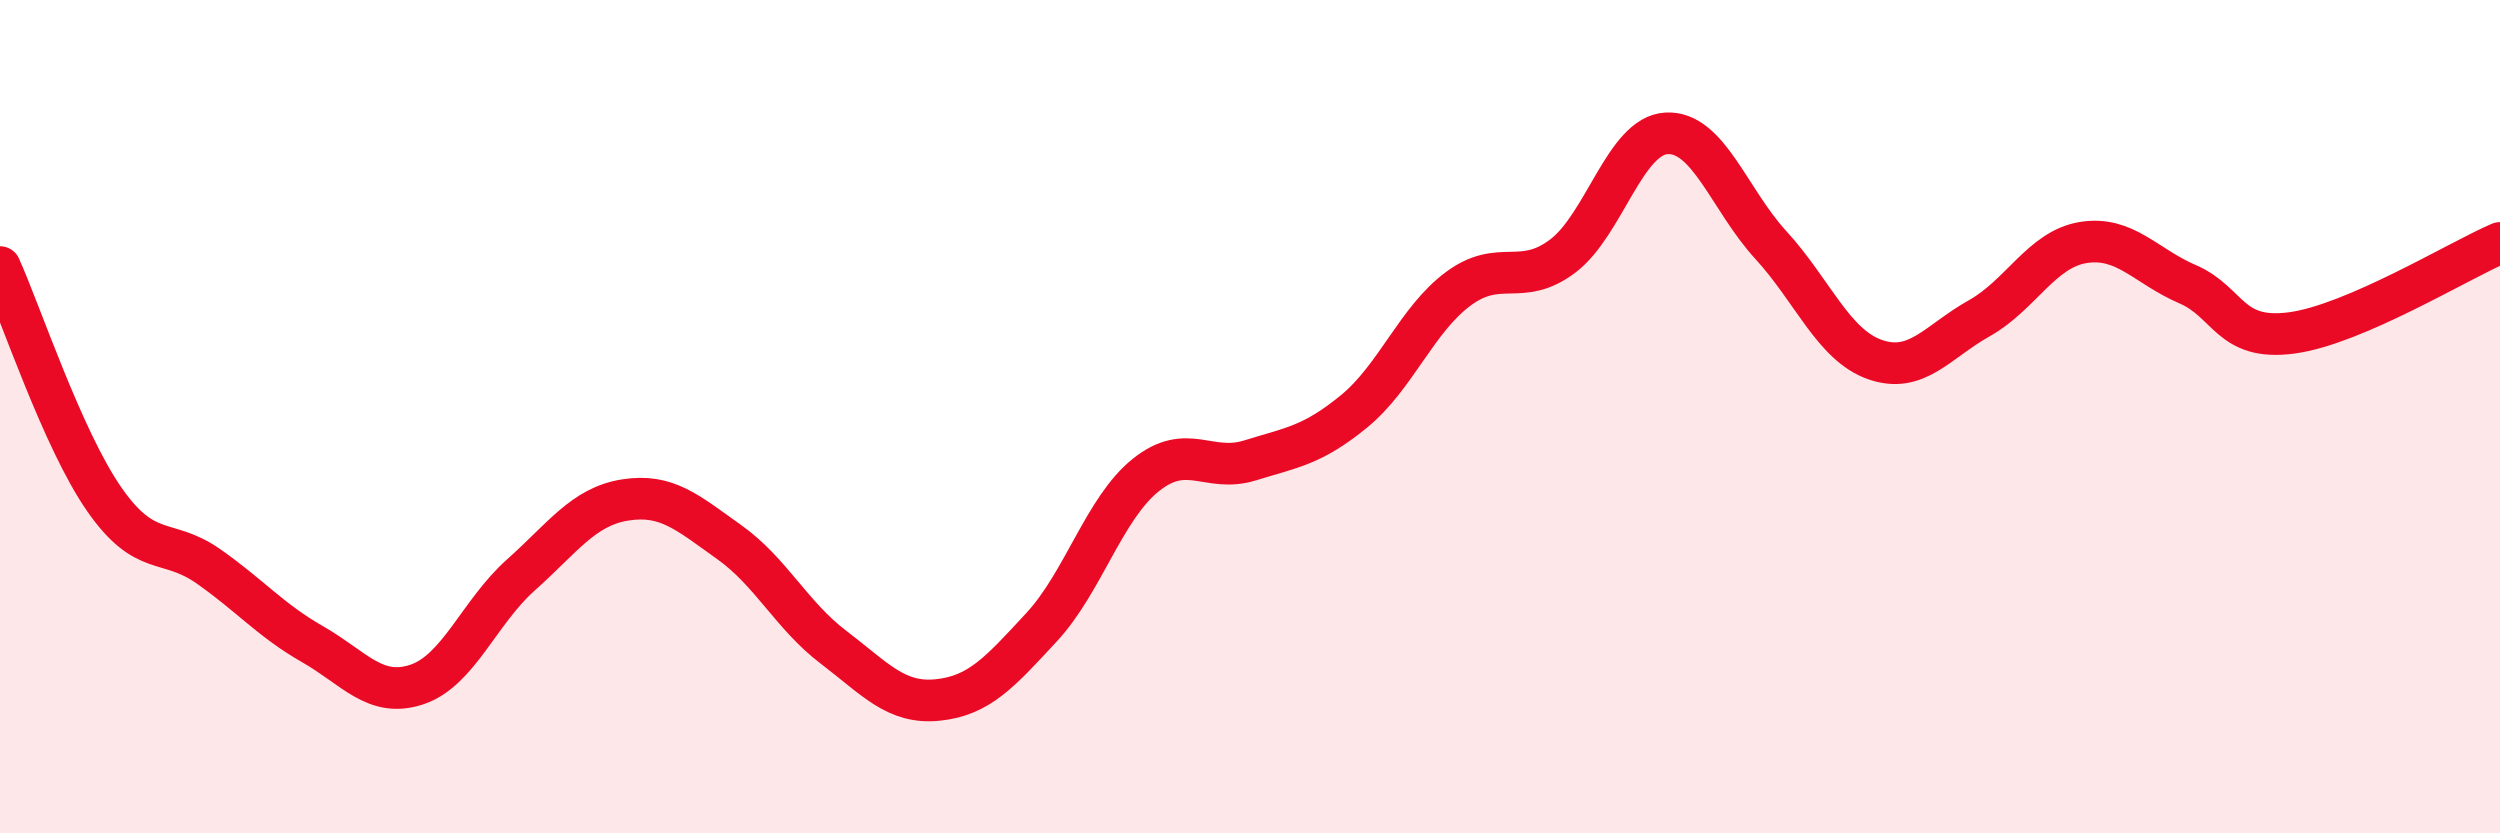
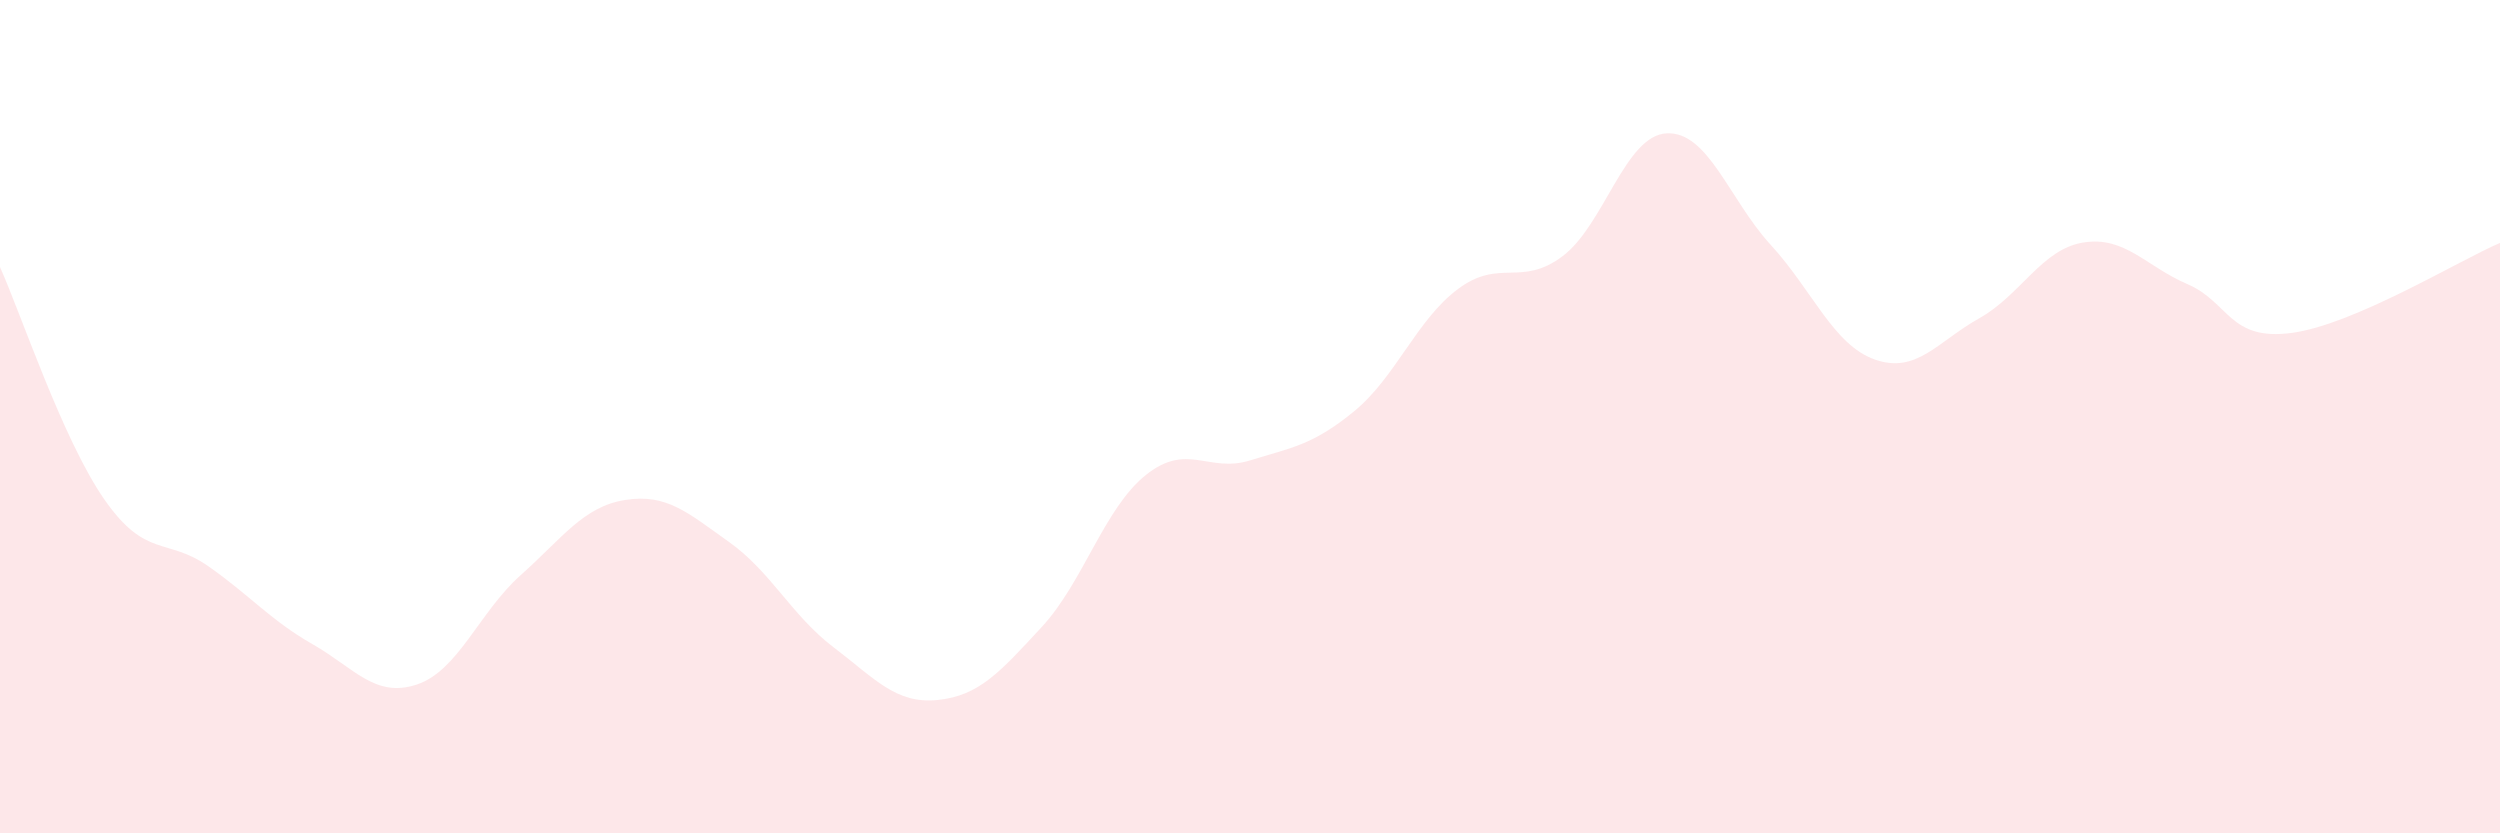
<svg xmlns="http://www.w3.org/2000/svg" width="60" height="20" viewBox="0 0 60 20">
-   <path d="M 0,6.41 C 0.5,7.52 1.5,10.54 2.5,11.98 C 3.5,13.42 4,12.89 5,13.59 C 6,14.29 6.5,14.89 7.5,15.46 C 8.5,16.03 9,16.76 10,16.43 C 11,16.1 11.5,14.69 12.5,13.8 C 13.5,12.91 14,12.16 15,12 C 16,11.84 16.5,12.3 17.5,13.01 C 18.5,13.72 19,14.77 20,15.53 C 21,16.29 21.5,16.9 22.5,16.8 C 23.5,16.7 24,16.13 25,15.05 C 26,13.97 26.5,12.2 27.5,11.4 C 28.5,10.6 29,11.36 30,11.05 C 31,10.74 31.5,10.69 32.5,9.87 C 33.5,9.05 34,7.67 35,6.93 C 36,6.19 36.5,6.9 37.5,6.15 C 38.5,5.4 39,3.25 40,3.2 C 41,3.15 41.5,4.79 42.5,5.88 C 43.5,6.97 44,8.28 45,8.63 C 46,8.98 46.5,8.2 47.5,7.64 C 48.5,7.08 49,5.98 50,5.82 C 51,5.66 51.5,6.39 52.5,6.82 C 53.5,7.25 53.5,8.19 55,7.99 C 56.5,7.79 59,6.26 60,5.83L60 20L0 20Z" fill="#EB0A25" opacity="0.1" stroke-linecap="round" stroke-linejoin="round" />
-   <path d="M 0,6.41 C 0.5,7.52 1.5,10.54 2.5,11.98 C 3.5,13.42 4,12.89 5,13.59 C 6,14.29 6.5,14.89 7.5,15.46 C 8.5,16.03 9,16.76 10,16.43 C 11,16.1 11.5,14.69 12.5,13.8 C 13.5,12.91 14,12.16 15,12 C 16,11.84 16.5,12.3 17.5,13.01 C 18.5,13.72 19,14.77 20,15.53 C 21,16.29 21.5,16.9 22.5,16.8 C 23.5,16.7 24,16.13 25,15.05 C 26,13.97 26.5,12.2 27.5,11.4 C 28.5,10.6 29,11.36 30,11.05 C 31,10.74 31.5,10.69 32.5,9.87 C 33.5,9.05 34,7.67 35,6.93 C 36,6.19 36.5,6.9 37.5,6.15 C 38.5,5.4 39,3.25 40,3.2 C 41,3.15 41.5,4.79 42.5,5.88 C 43.5,6.97 44,8.28 45,8.63 C 46,8.98 46.5,8.2 47.5,7.64 C 48.5,7.08 49,5.98 50,5.82 C 51,5.66 51.5,6.39 52.5,6.82 C 53.5,7.25 53.5,8.19 55,7.99 C 56.5,7.79 59,6.26 60,5.83" stroke="#EB0A25" stroke-width="1" fill="none" stroke-linecap="round" stroke-linejoin="round" />
+   <path d="M 0,6.41 C 0.5,7.52 1.5,10.54 2.5,11.98 C 3.5,13.42 4,12.89 5,13.59 C 6,14.29 6.5,14.89 7.5,15.46 C 8.5,16.03 9,16.76 10,16.43 C 11,16.1 11.5,14.69 12.5,13.8 C 13.5,12.91 14,12.16 15,12 C 16,11.84 16.5,12.3 17.5,13.01 C 18.5,13.72 19,14.77 20,15.53 C 21,16.29 21.5,16.9 22.5,16.8 C 23.5,16.7 24,16.13 25,15.05 C 26,13.97 26.5,12.2 27.5,11.4 C 28.5,10.6 29,11.36 30,11.05 C 31,10.74 31.5,10.69 32.5,9.87 C 33.5,9.05 34,7.67 35,6.93 C 36,6.19 36.5,6.9 37.5,6.15 C 38.5,5.4 39,3.25 40,3.2 C 41,3.15 41.5,4.79 42.5,5.88 C 43.5,6.97 44,8.28 45,8.63 C 46,8.98 46.5,8.2 47.5,7.64 C 48.5,7.08 49,5.98 50,5.82 C 51,5.66 51.5,6.39 52.5,6.82 C 53.5,7.25 53.5,8.19 55,7.99 C 56.5,7.79 59,6.26 60,5.83L60 20L0 20" fill="#EB0A25" opacity="0.1" stroke-linecap="round" stroke-linejoin="round" />
</svg>